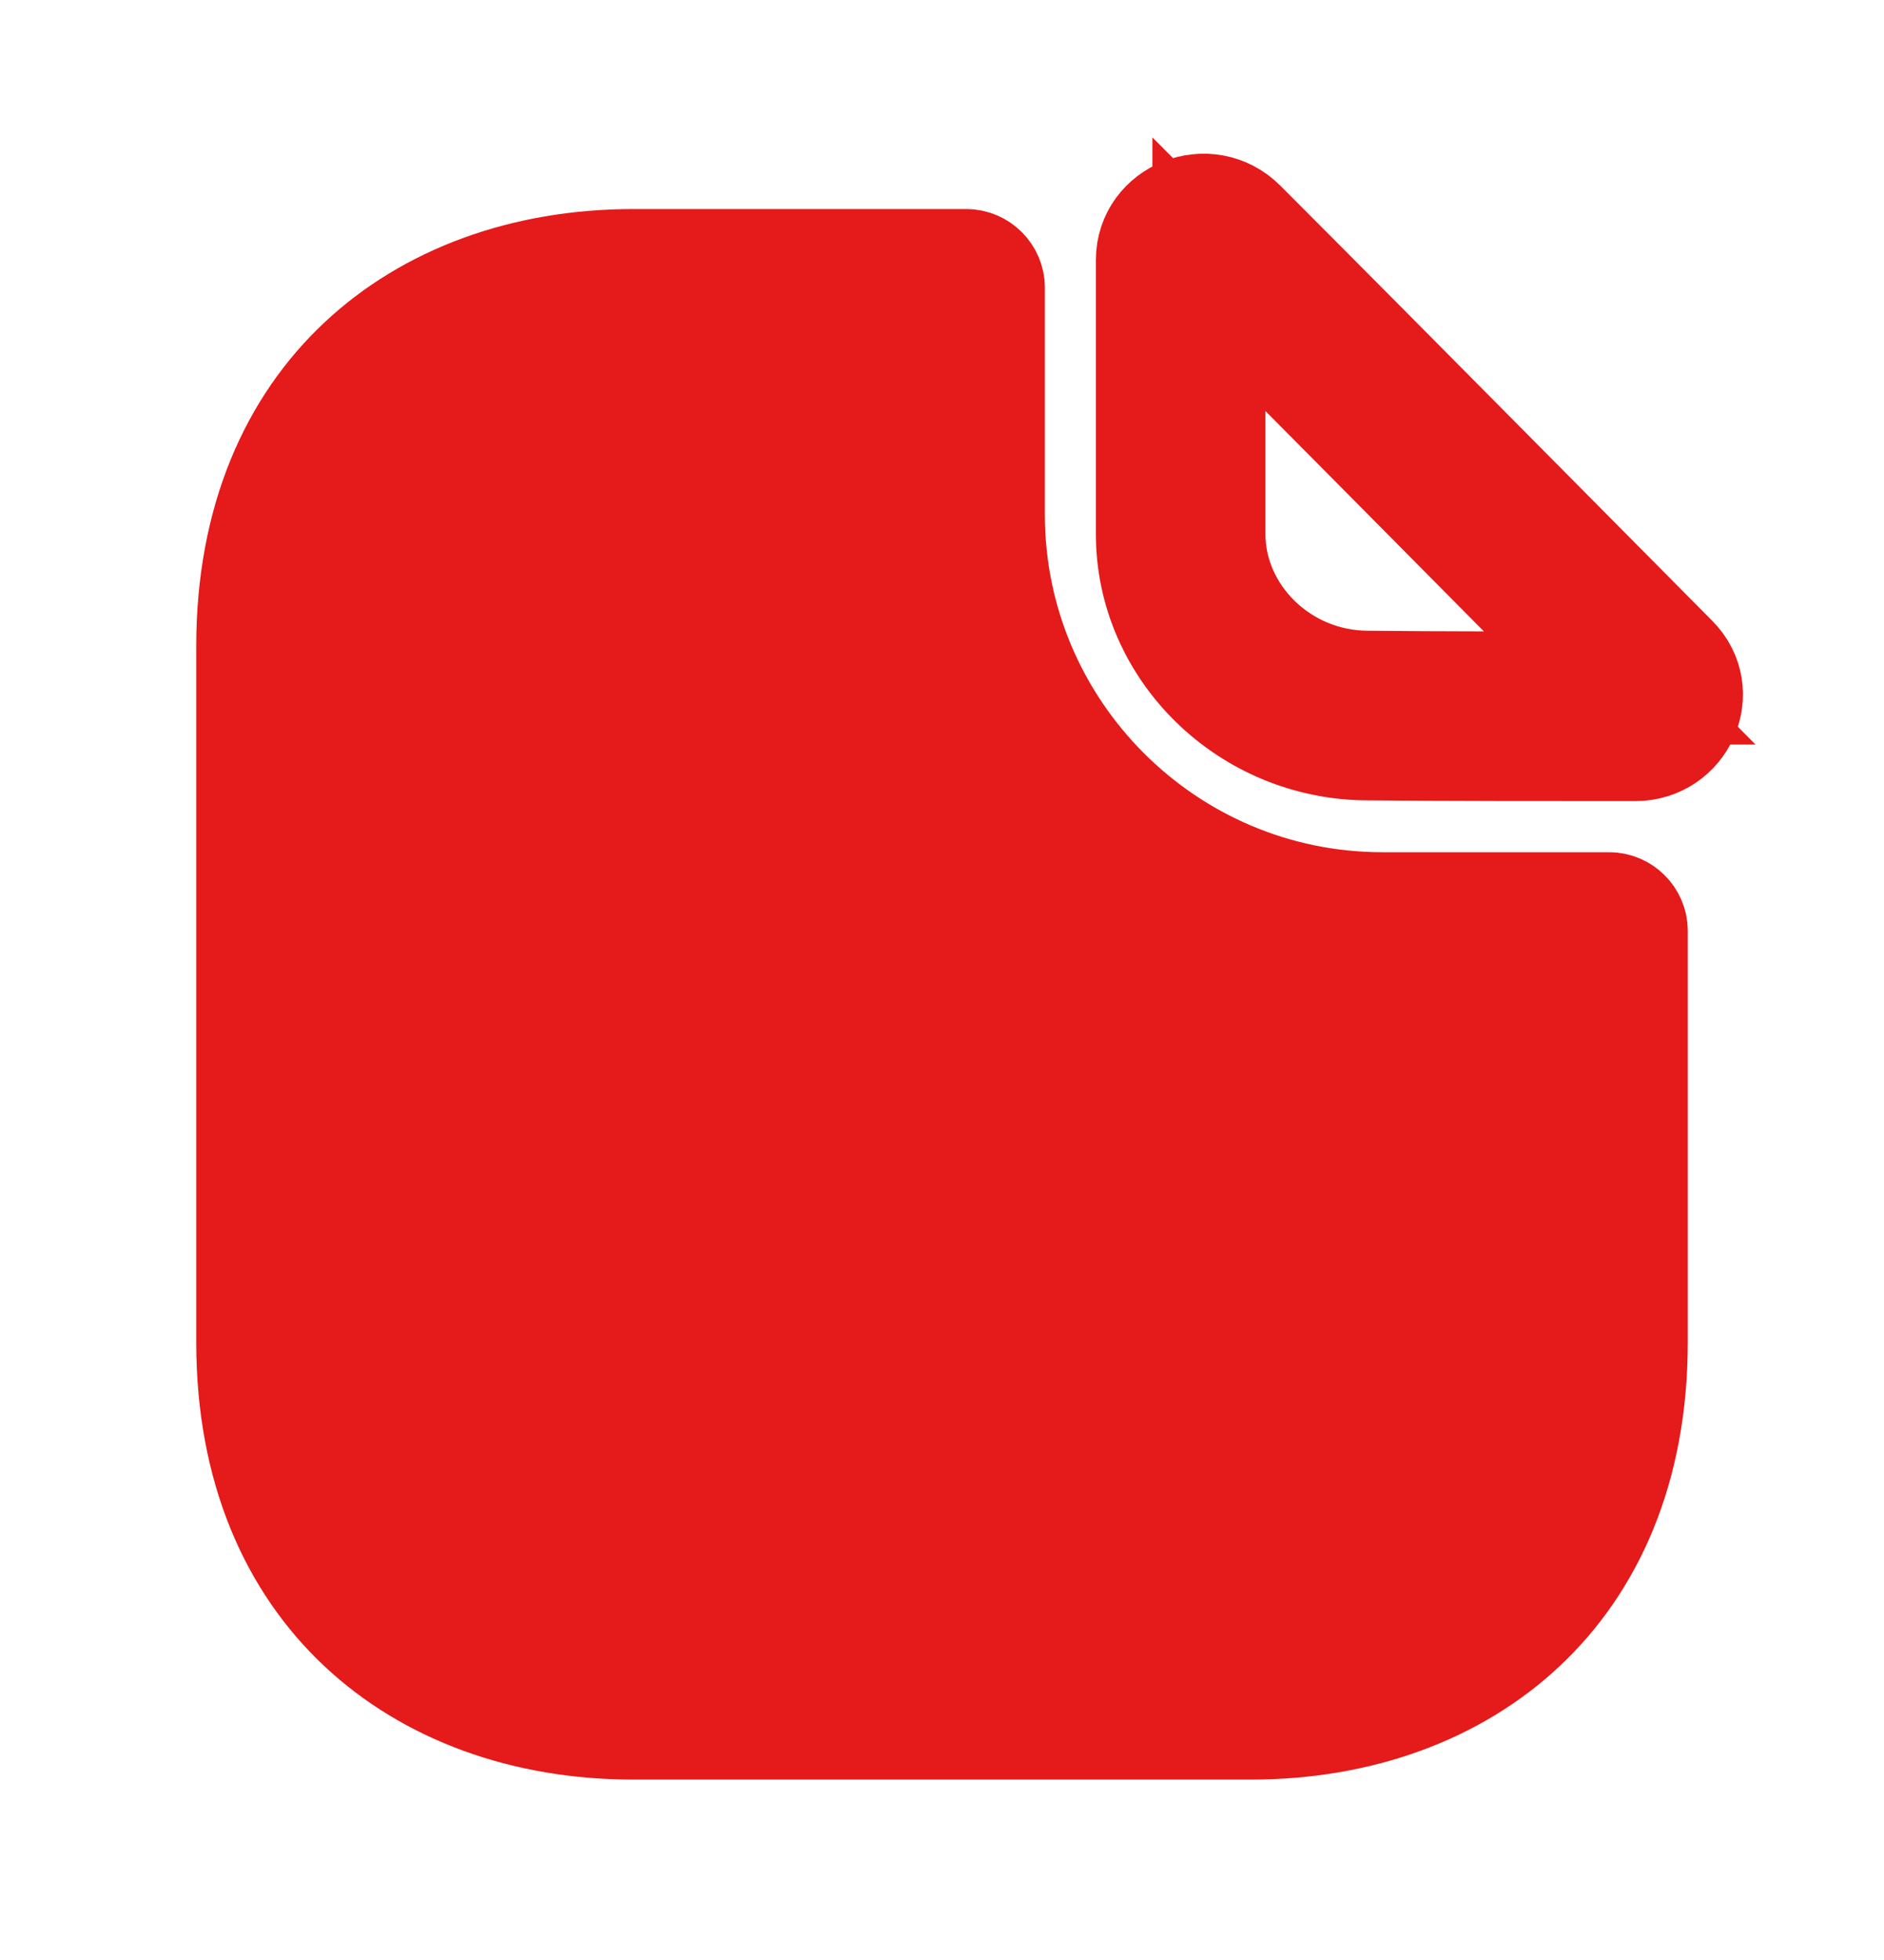
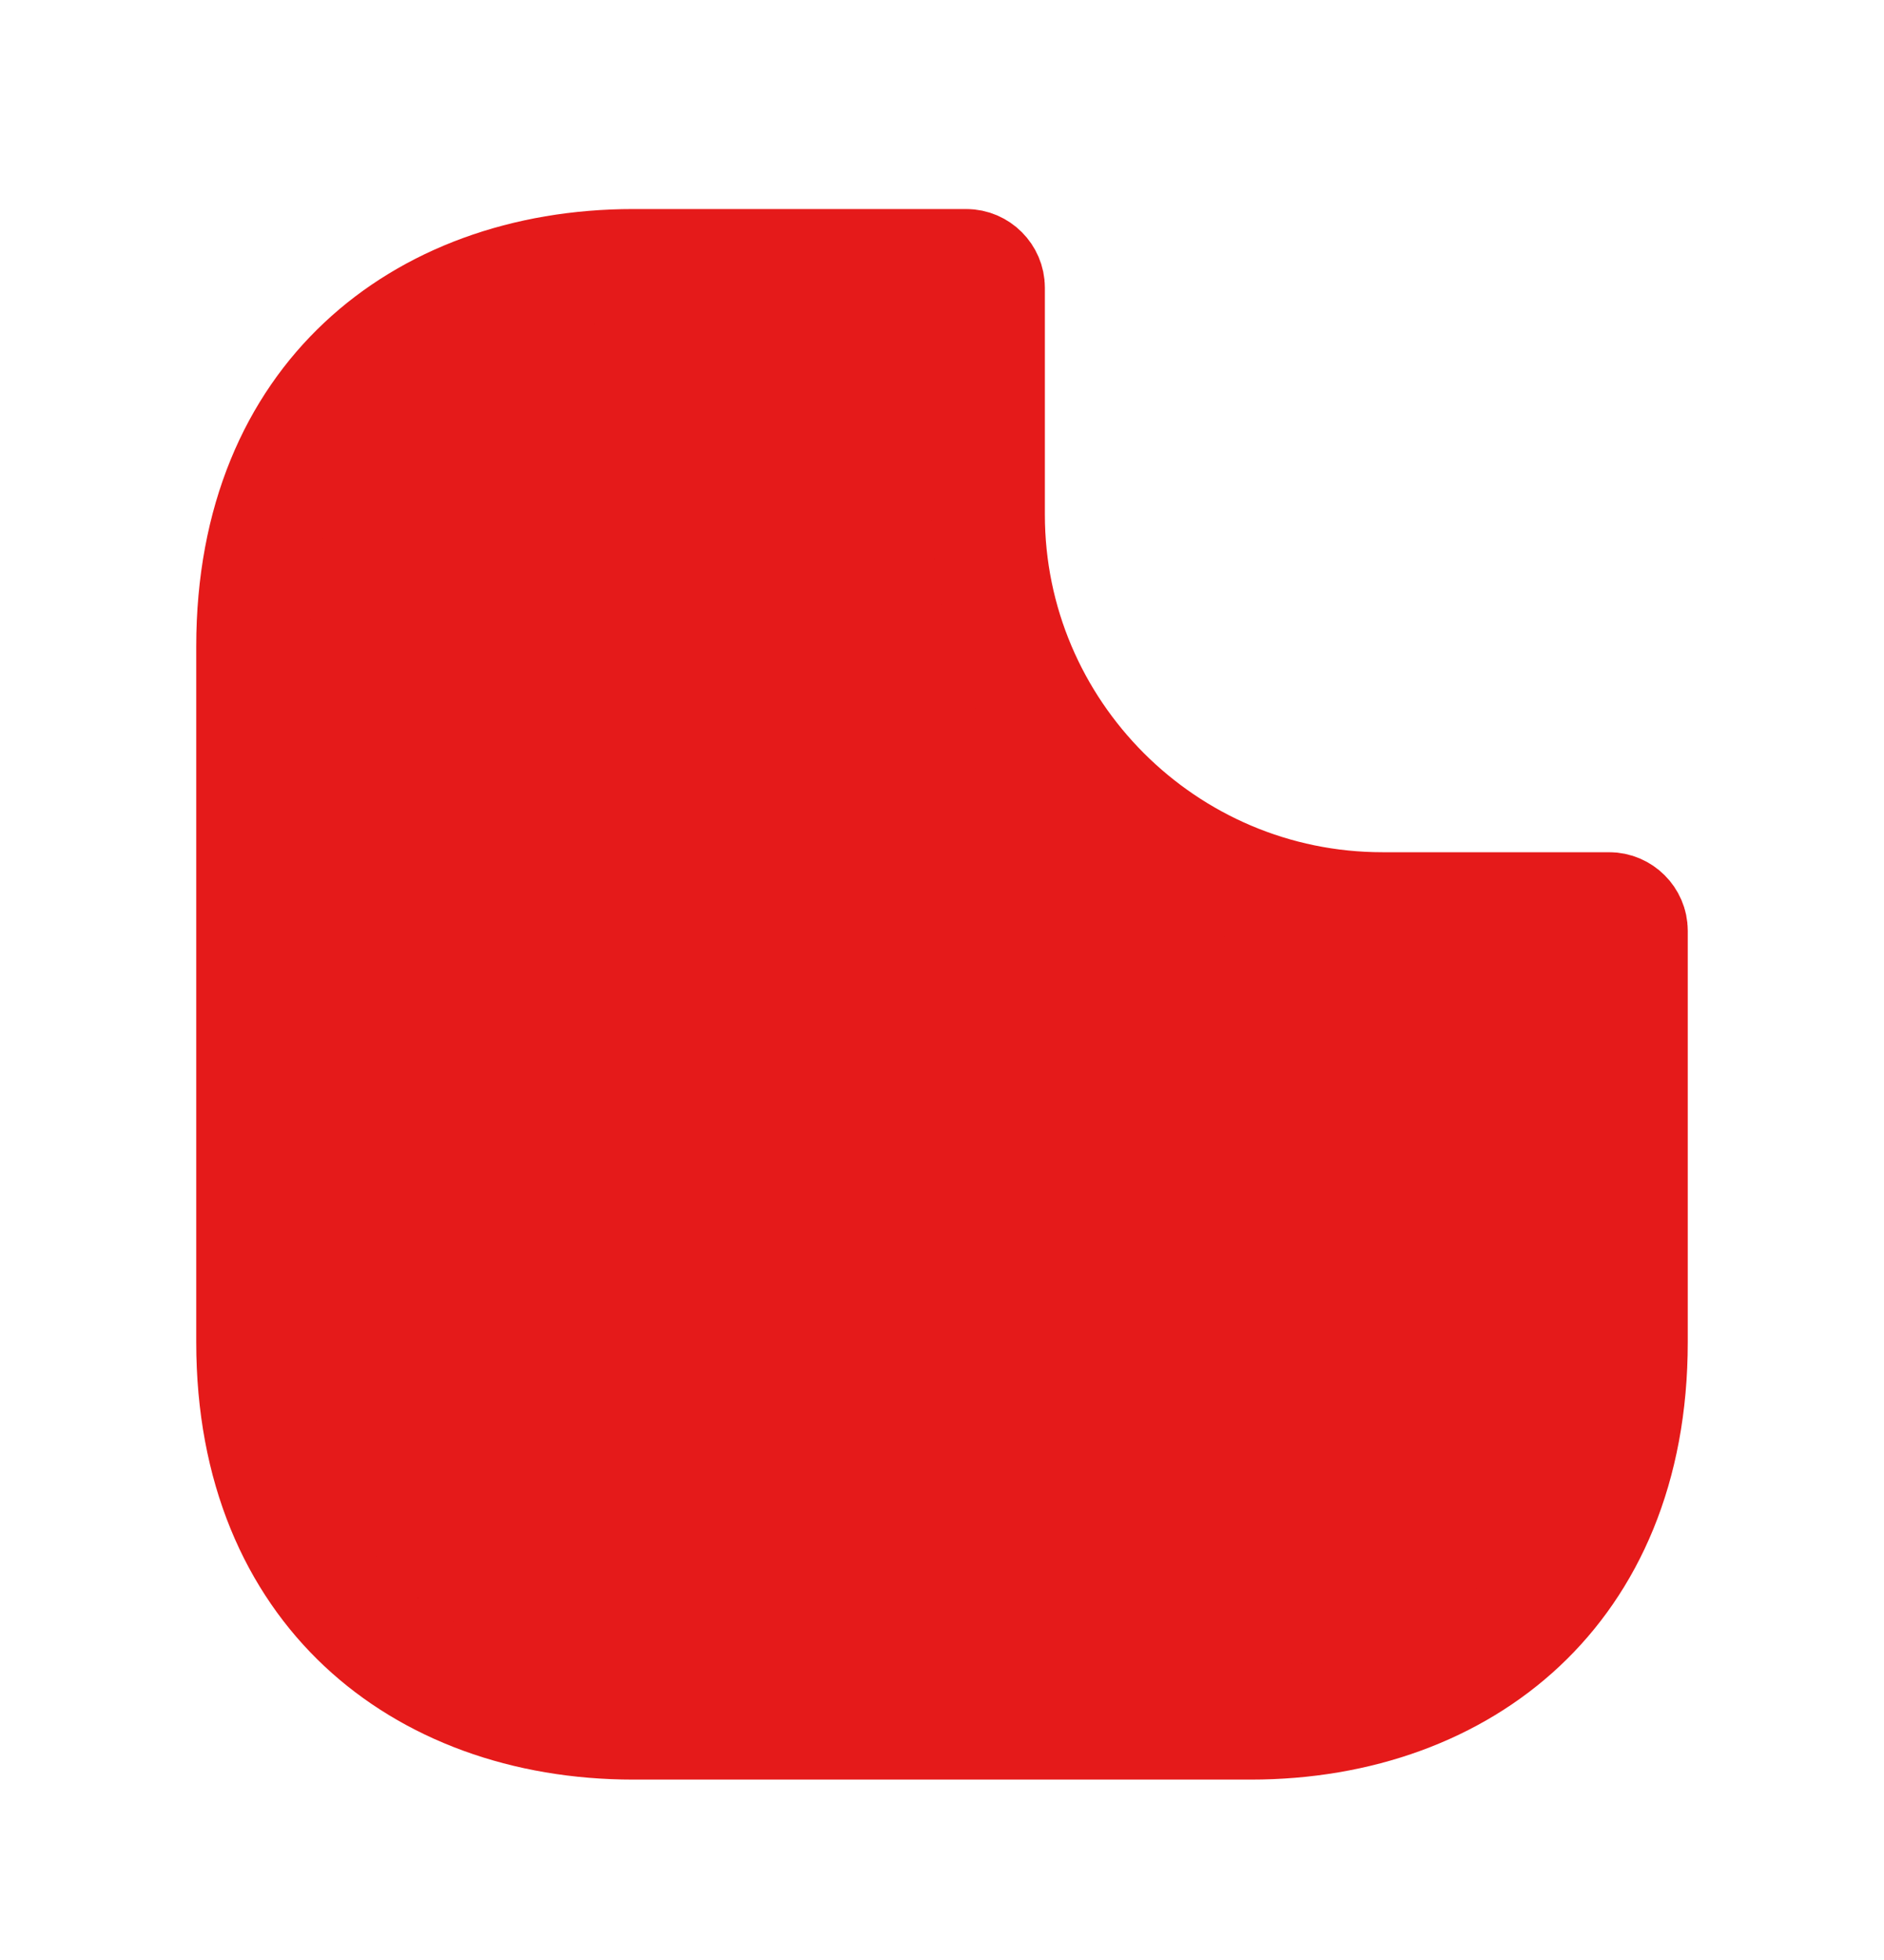
<svg xmlns="http://www.w3.org/2000/svg" width="25" height="26" viewBox="0 0 25 26" fill="none">
  <path d="M18.344 12.055H21.354C21.513 12.055 21.646 12.188 21.646 12.346V17.805C21.646 19.48 21.067 20.725 20.184 21.554C19.295 22.389 18.037 22.857 16.594 22.857H8.406C6.963 22.857 5.705 22.389 4.816 21.554C3.933 20.725 3.354 19.48 3.354 17.805V8.576C3.354 6.9 3.933 5.655 4.816 4.827C5.705 3.991 6.963 3.523 8.406 3.523H12.823C12.982 3.523 13.115 3.656 13.115 3.815V6.826C13.115 9.708 15.461 12.055 18.344 12.055Z" fill="#E51A1A" stroke="#E51A1A" stroke-width="1.5" />
-   <path d="M18.164 9.117L18.164 9.117H18.156C16.978 9.117 16.042 8.173 16.042 7.086V3.636C17.079 4.675 18.577 6.186 19.895 7.516C20.482 8.108 21.034 8.665 21.493 9.127C20.363 9.127 19.092 9.127 18.164 9.117ZM21.698 9.877C22.292 9.877 22.604 9.18 22.188 8.763C21.7 8.272 21.088 7.654 20.43 6.99C19.062 5.61 17.499 4.033 16.458 2.992C16.031 2.565 15.292 2.857 15.292 3.45V7.086C15.292 8.607 16.583 9.867 18.156 9.867C19.146 9.877 20.521 9.877 21.698 9.877H21.698Z" fill="#E51A1A" stroke="#E51A1A" stroke-width="1.5" />
</svg>